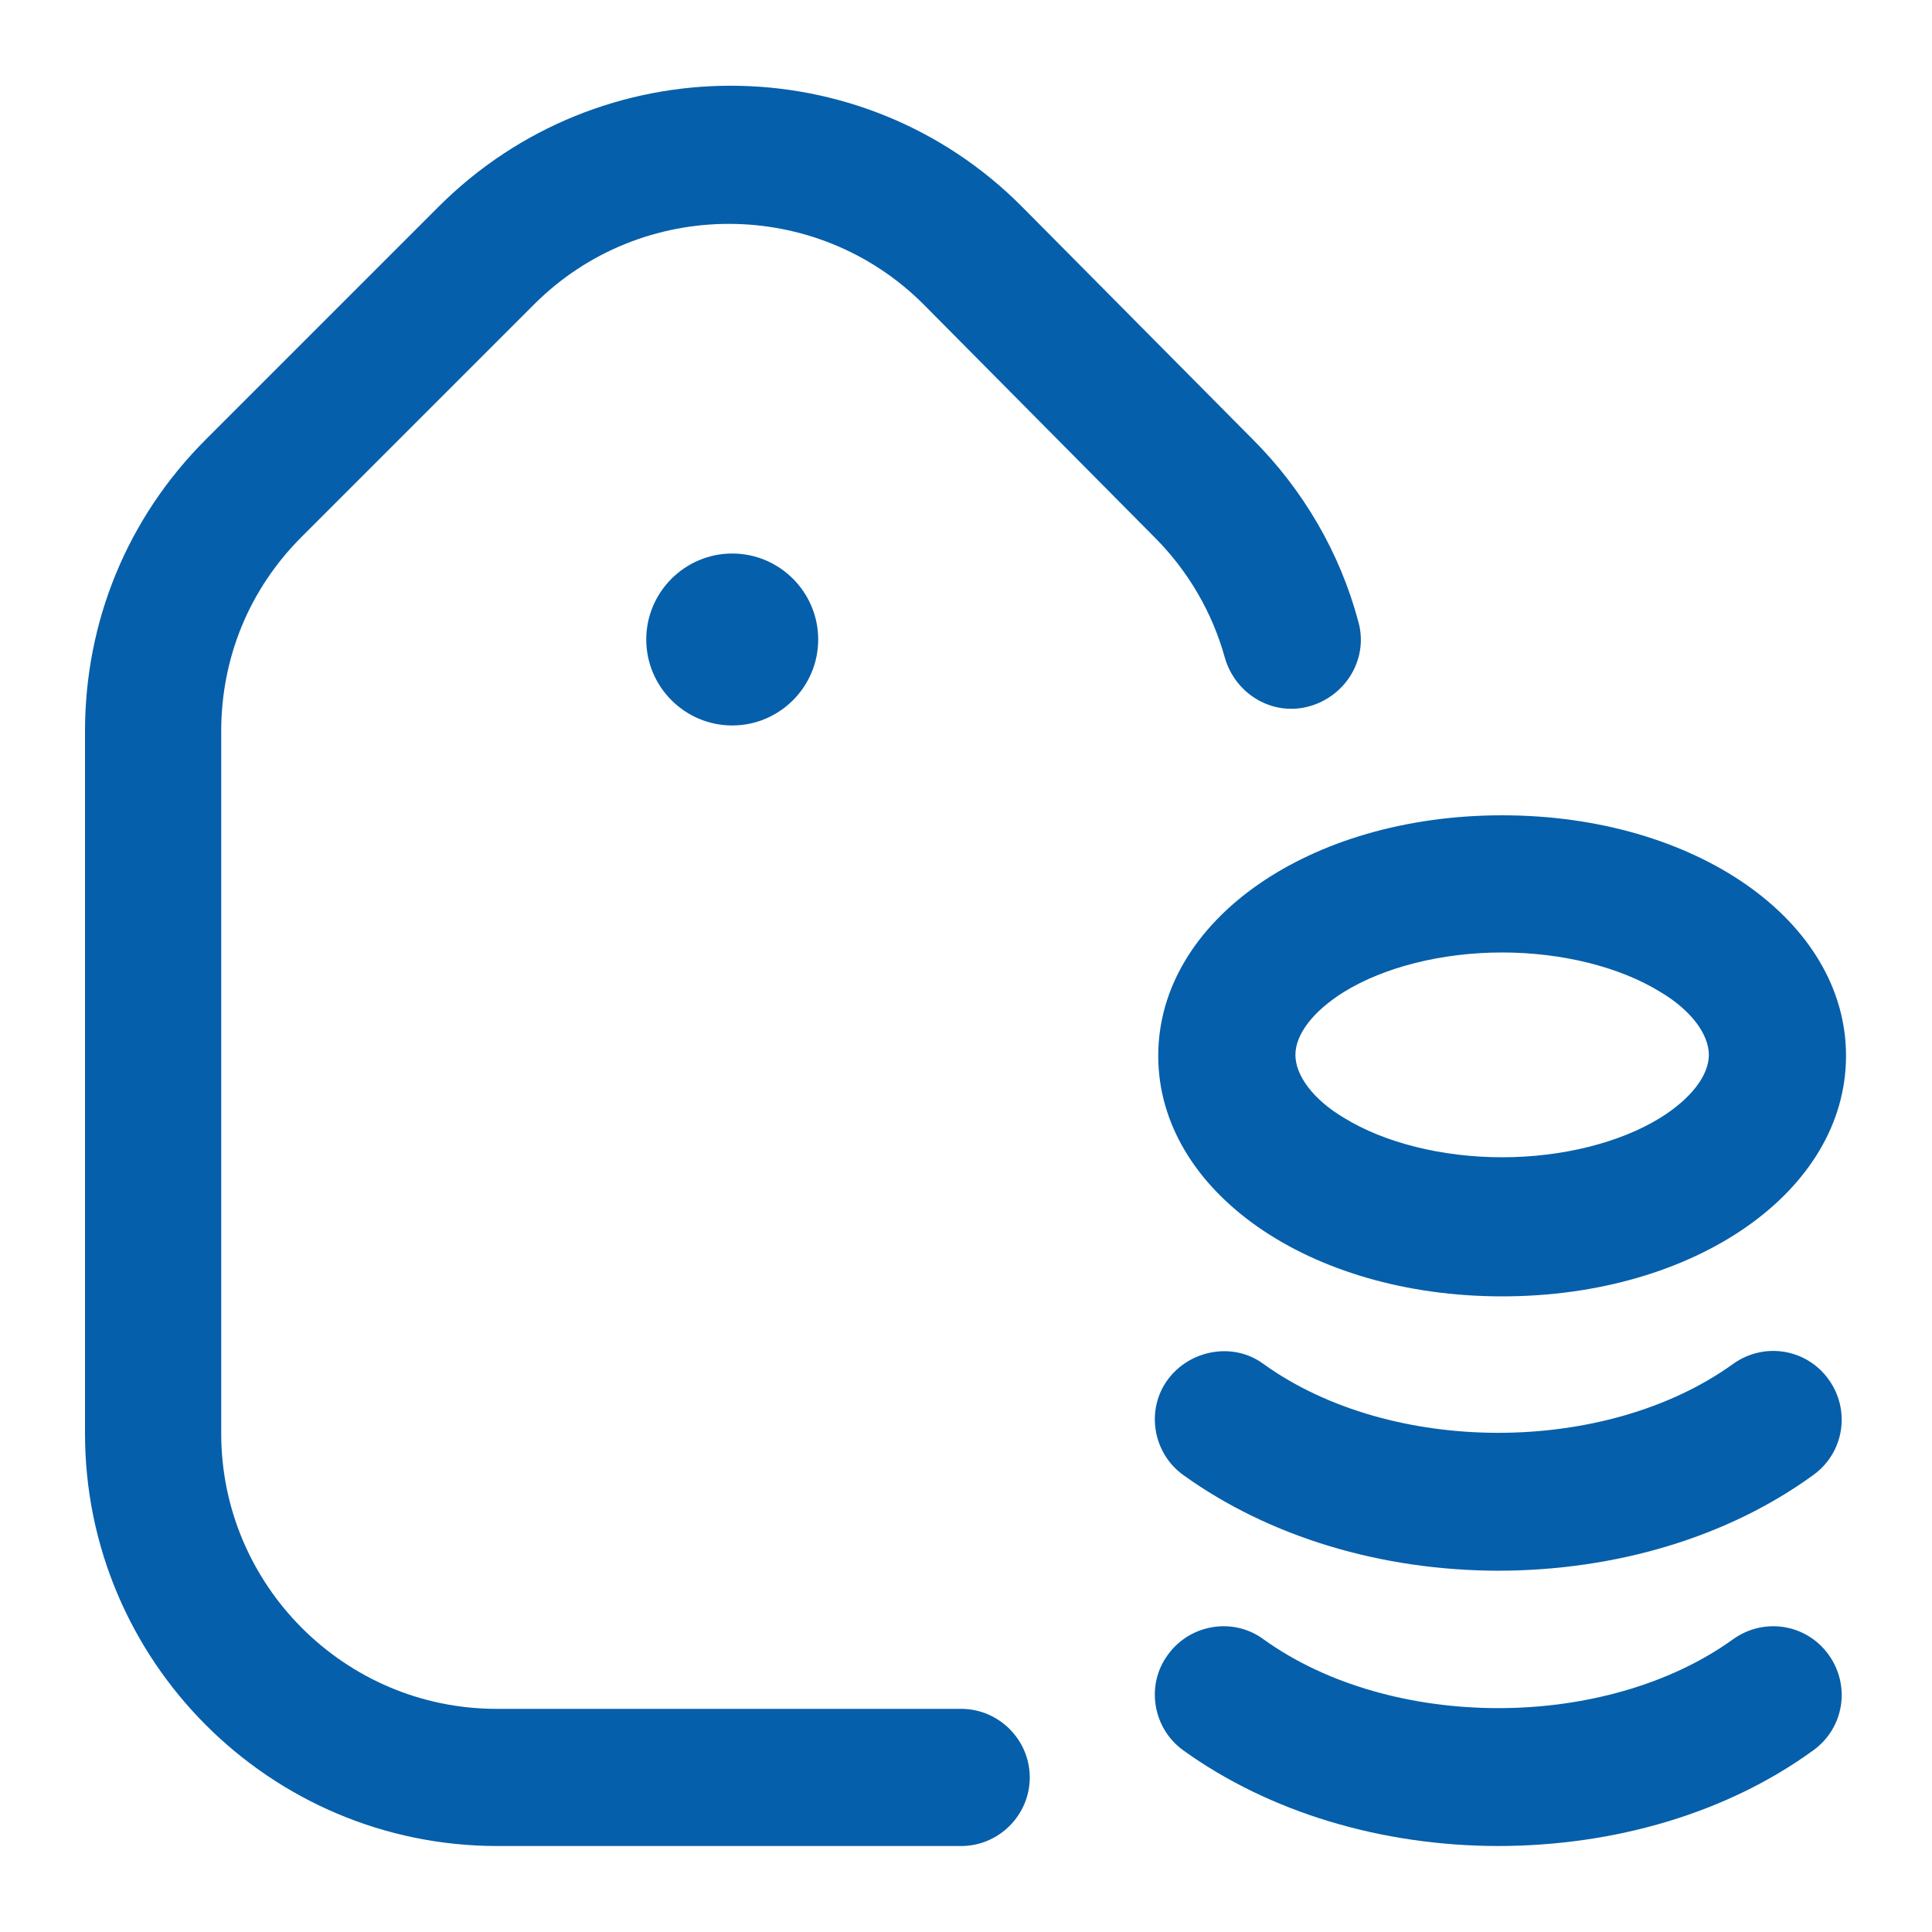
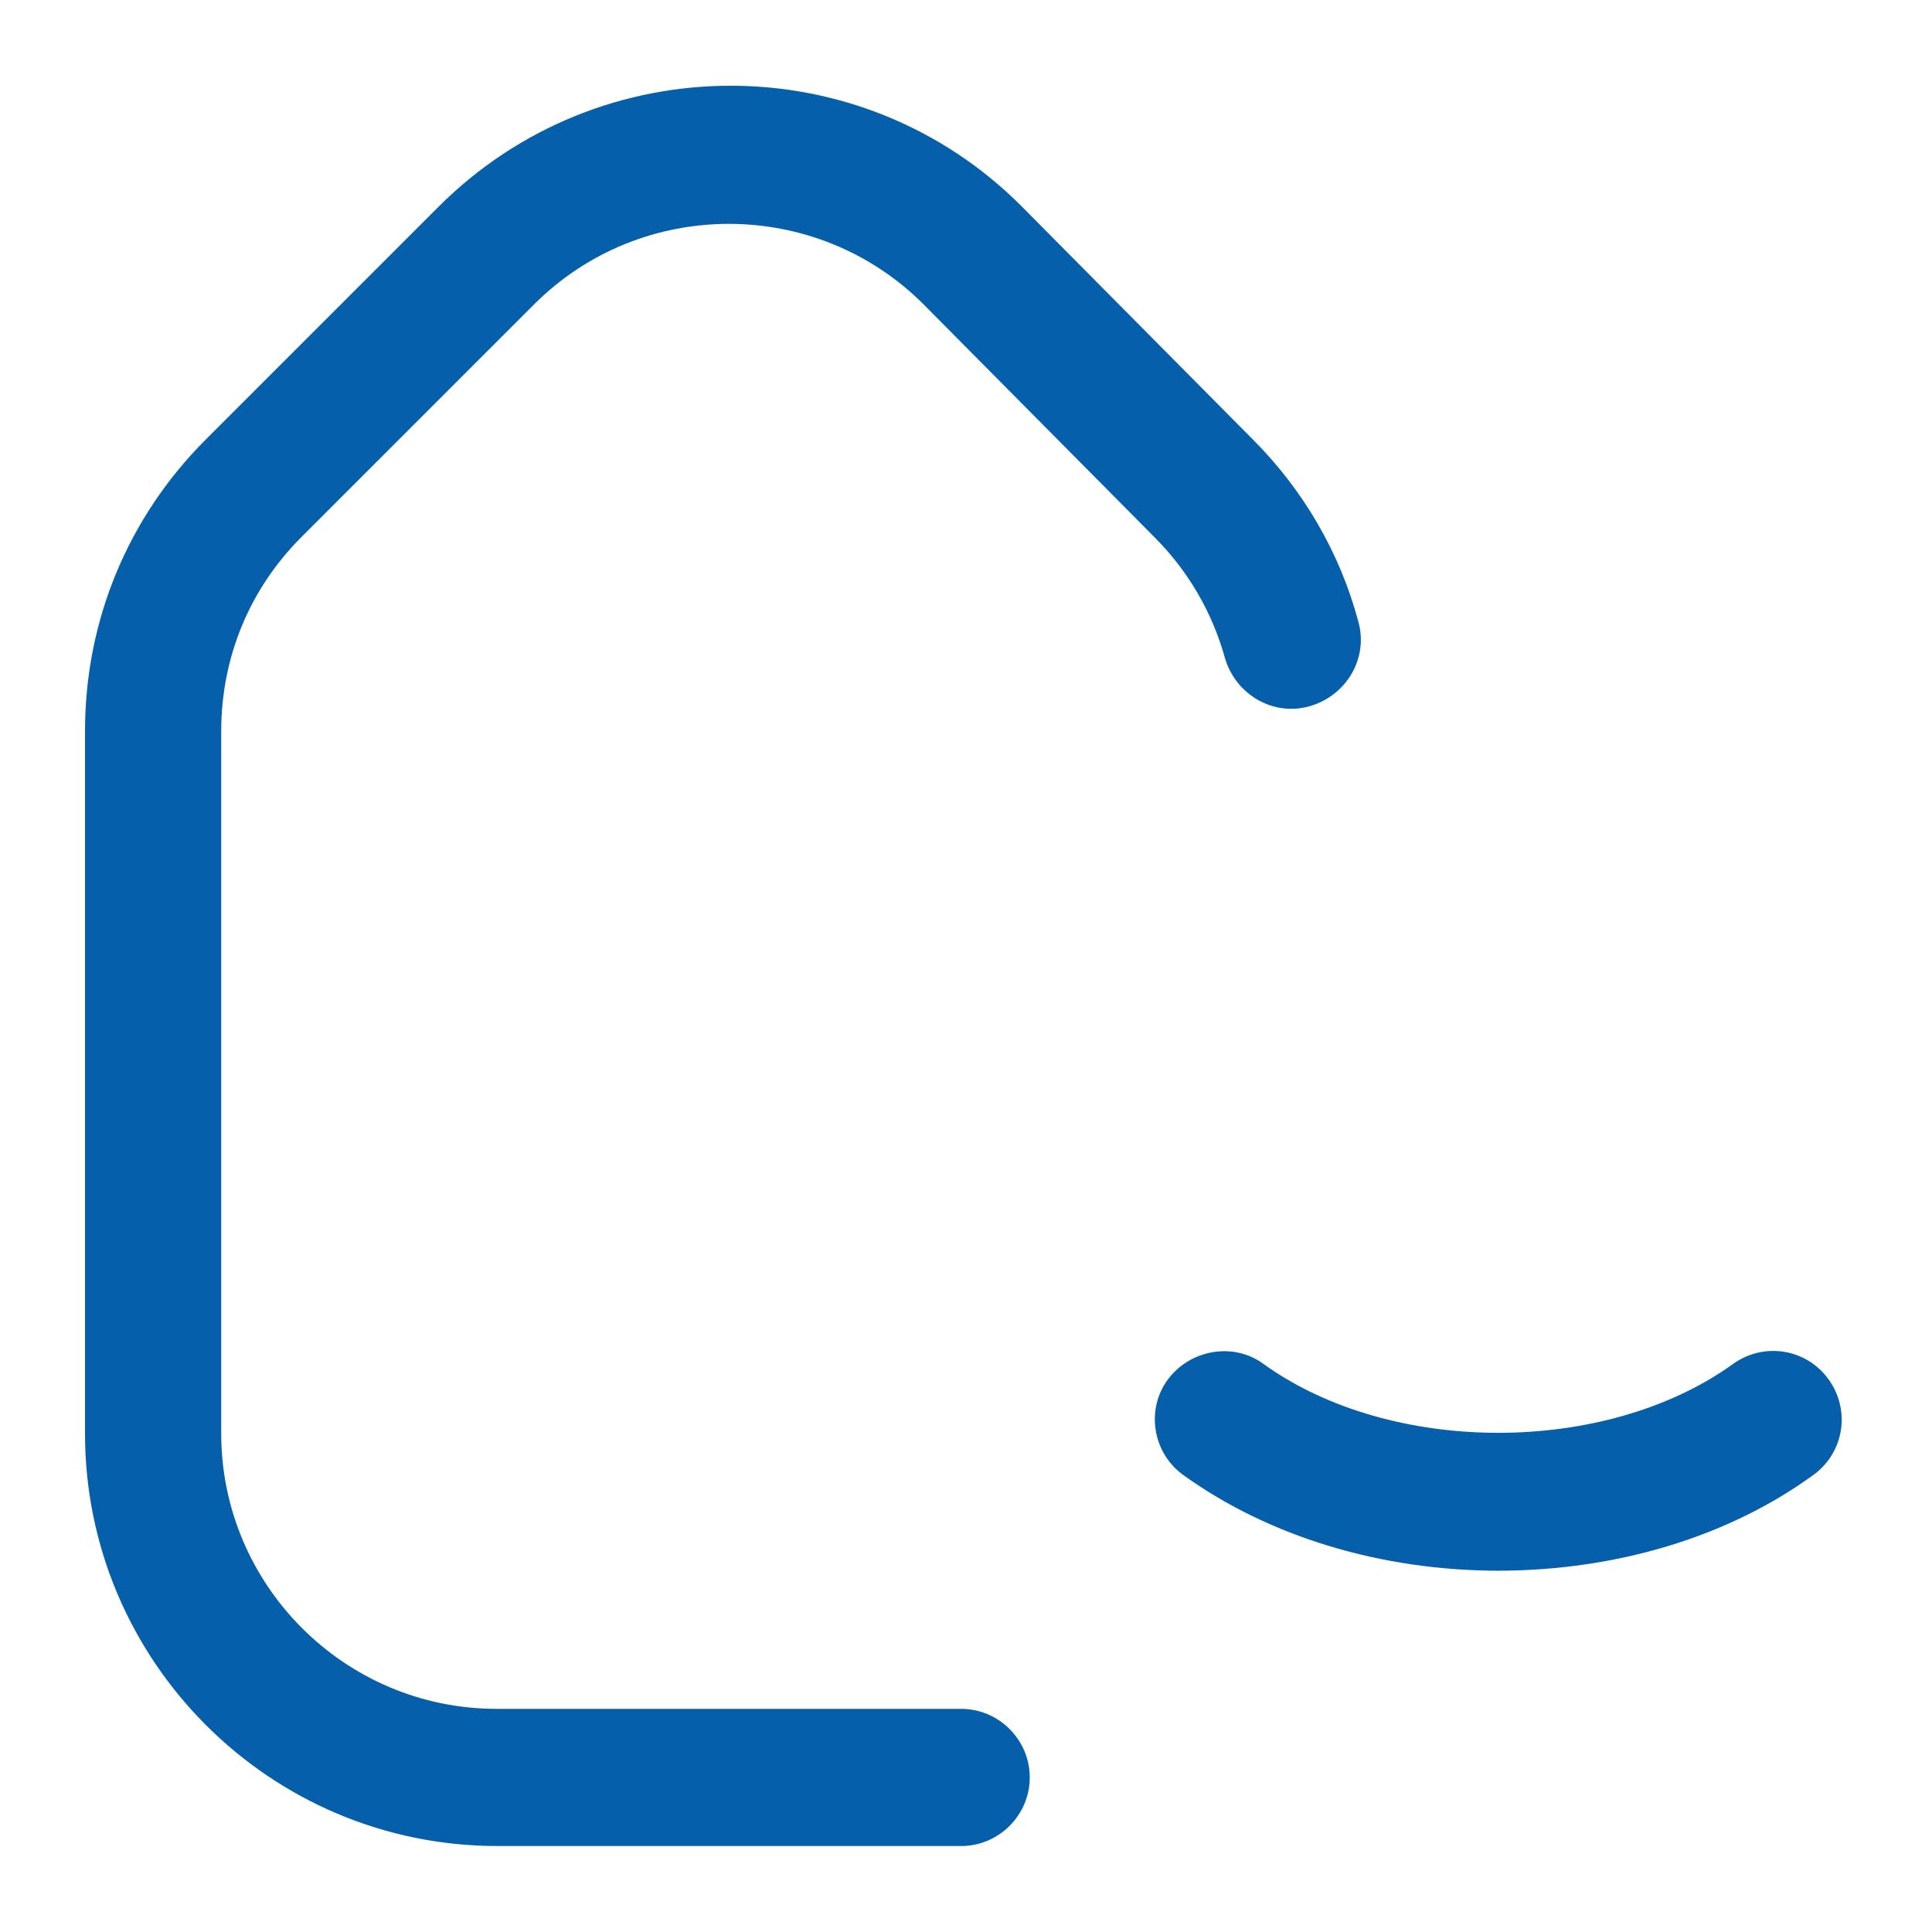
<svg xmlns="http://www.w3.org/2000/svg" id="Layer_1" data-name="Layer 1" viewBox="0 0 20 20">
  <defs>
    <style>
      .cls-1 {
        fill: #065faa;
        stroke-width: 0px;
      }
    </style>
  </defs>
  <g id="g5935">
    <g id="g5941">
      <g id="path5943">
-         <path class="cls-1" d="M15.55,13.42c-2,0-3.56-1.09-3.56-2.49s1.56-2.49,3.56-2.49,3.56,1.09,3.56,2.49-1.56,2.49-3.56,2.49ZM15.55,9.86c-.62,0-1.22.15-1.64.41-.32.2-.5.44-.5.65s.18.46.5.65c.42.26,1.02.41,1.64.41s1.22-.15,1.64-.41c.32-.2.5-.44.5-.65s-.18-.46-.5-.65c-.42-.26-1.02-.41-1.64-.41Z" />
-       </g>
+         </g>
    </g>
    <g id="g5945">
      <g id="path5947">
-         <path class="cls-1" d="M15.52,19.11c-1.22,0-2.38-.35-3.27-.99-.32-.23-.39-.68-.16-.99.23-.32.68-.39.99-.16,1.32.95,3.54.95,4.86,0,.32-.23.76-.16.99.16.23.32.16.76-.16.99-.88.64-2.04.99-3.27.99Z" />
-       </g>
+         </g>
    </g>
    <g id="g5949">
      <g id="path5951">
        <path class="cls-1" d="M15.52,16.26c-1.22,0-2.38-.35-3.27-.99-.32-.23-.39-.68-.16-.99s.68-.39.99-.16c1.32.95,3.54.95,4.86,0,.32-.23.76-.16.99.16s.16.76-.16.99c-.88.64-2.04.99-3.27.99Z" />
      </g>
    </g>
    <g id="g5953">
      <g id="path5955">
        <path class="cls-1" d="M9.96,19.11h-4.81c-2.36,0-4.27-1.92-4.27-4.27v-7.27c0-1.14.44-2.21,1.25-3.02l2.41-2.41c1.67-1.67,4.38-1.67,6.04,0,0,0,0,0,0,0l2.39,2.41c.52.52.9,1.17,1.09,1.88.11.38-.12.77-.5.88-.38.11-.77-.12-.88-.5-.13-.47-.38-.9-.73-1.25,0,0,0,0,0,0l-2.39-2.41c-1.11-1.11-2.92-1.11-4.03,0l-2.41,2.41c-.54.54-.83,1.25-.83,2.01v7.27c0,1.57,1.28,2.85,2.85,2.85h4.81c.39,0,.71.32.71.71s-.32.71-.71.71Z" />
      </g>
    </g>
    <g id="g5957">
      <g id="path5959">
-         <path class="cls-1" d="M8.47,6.62c0,.49-.4.89-.89.89s-.89-.4-.89-.89.4-.89.89-.89.89.4.89.89" />
-       </g>
+         </g>
    </g>
  </g>
</svg>